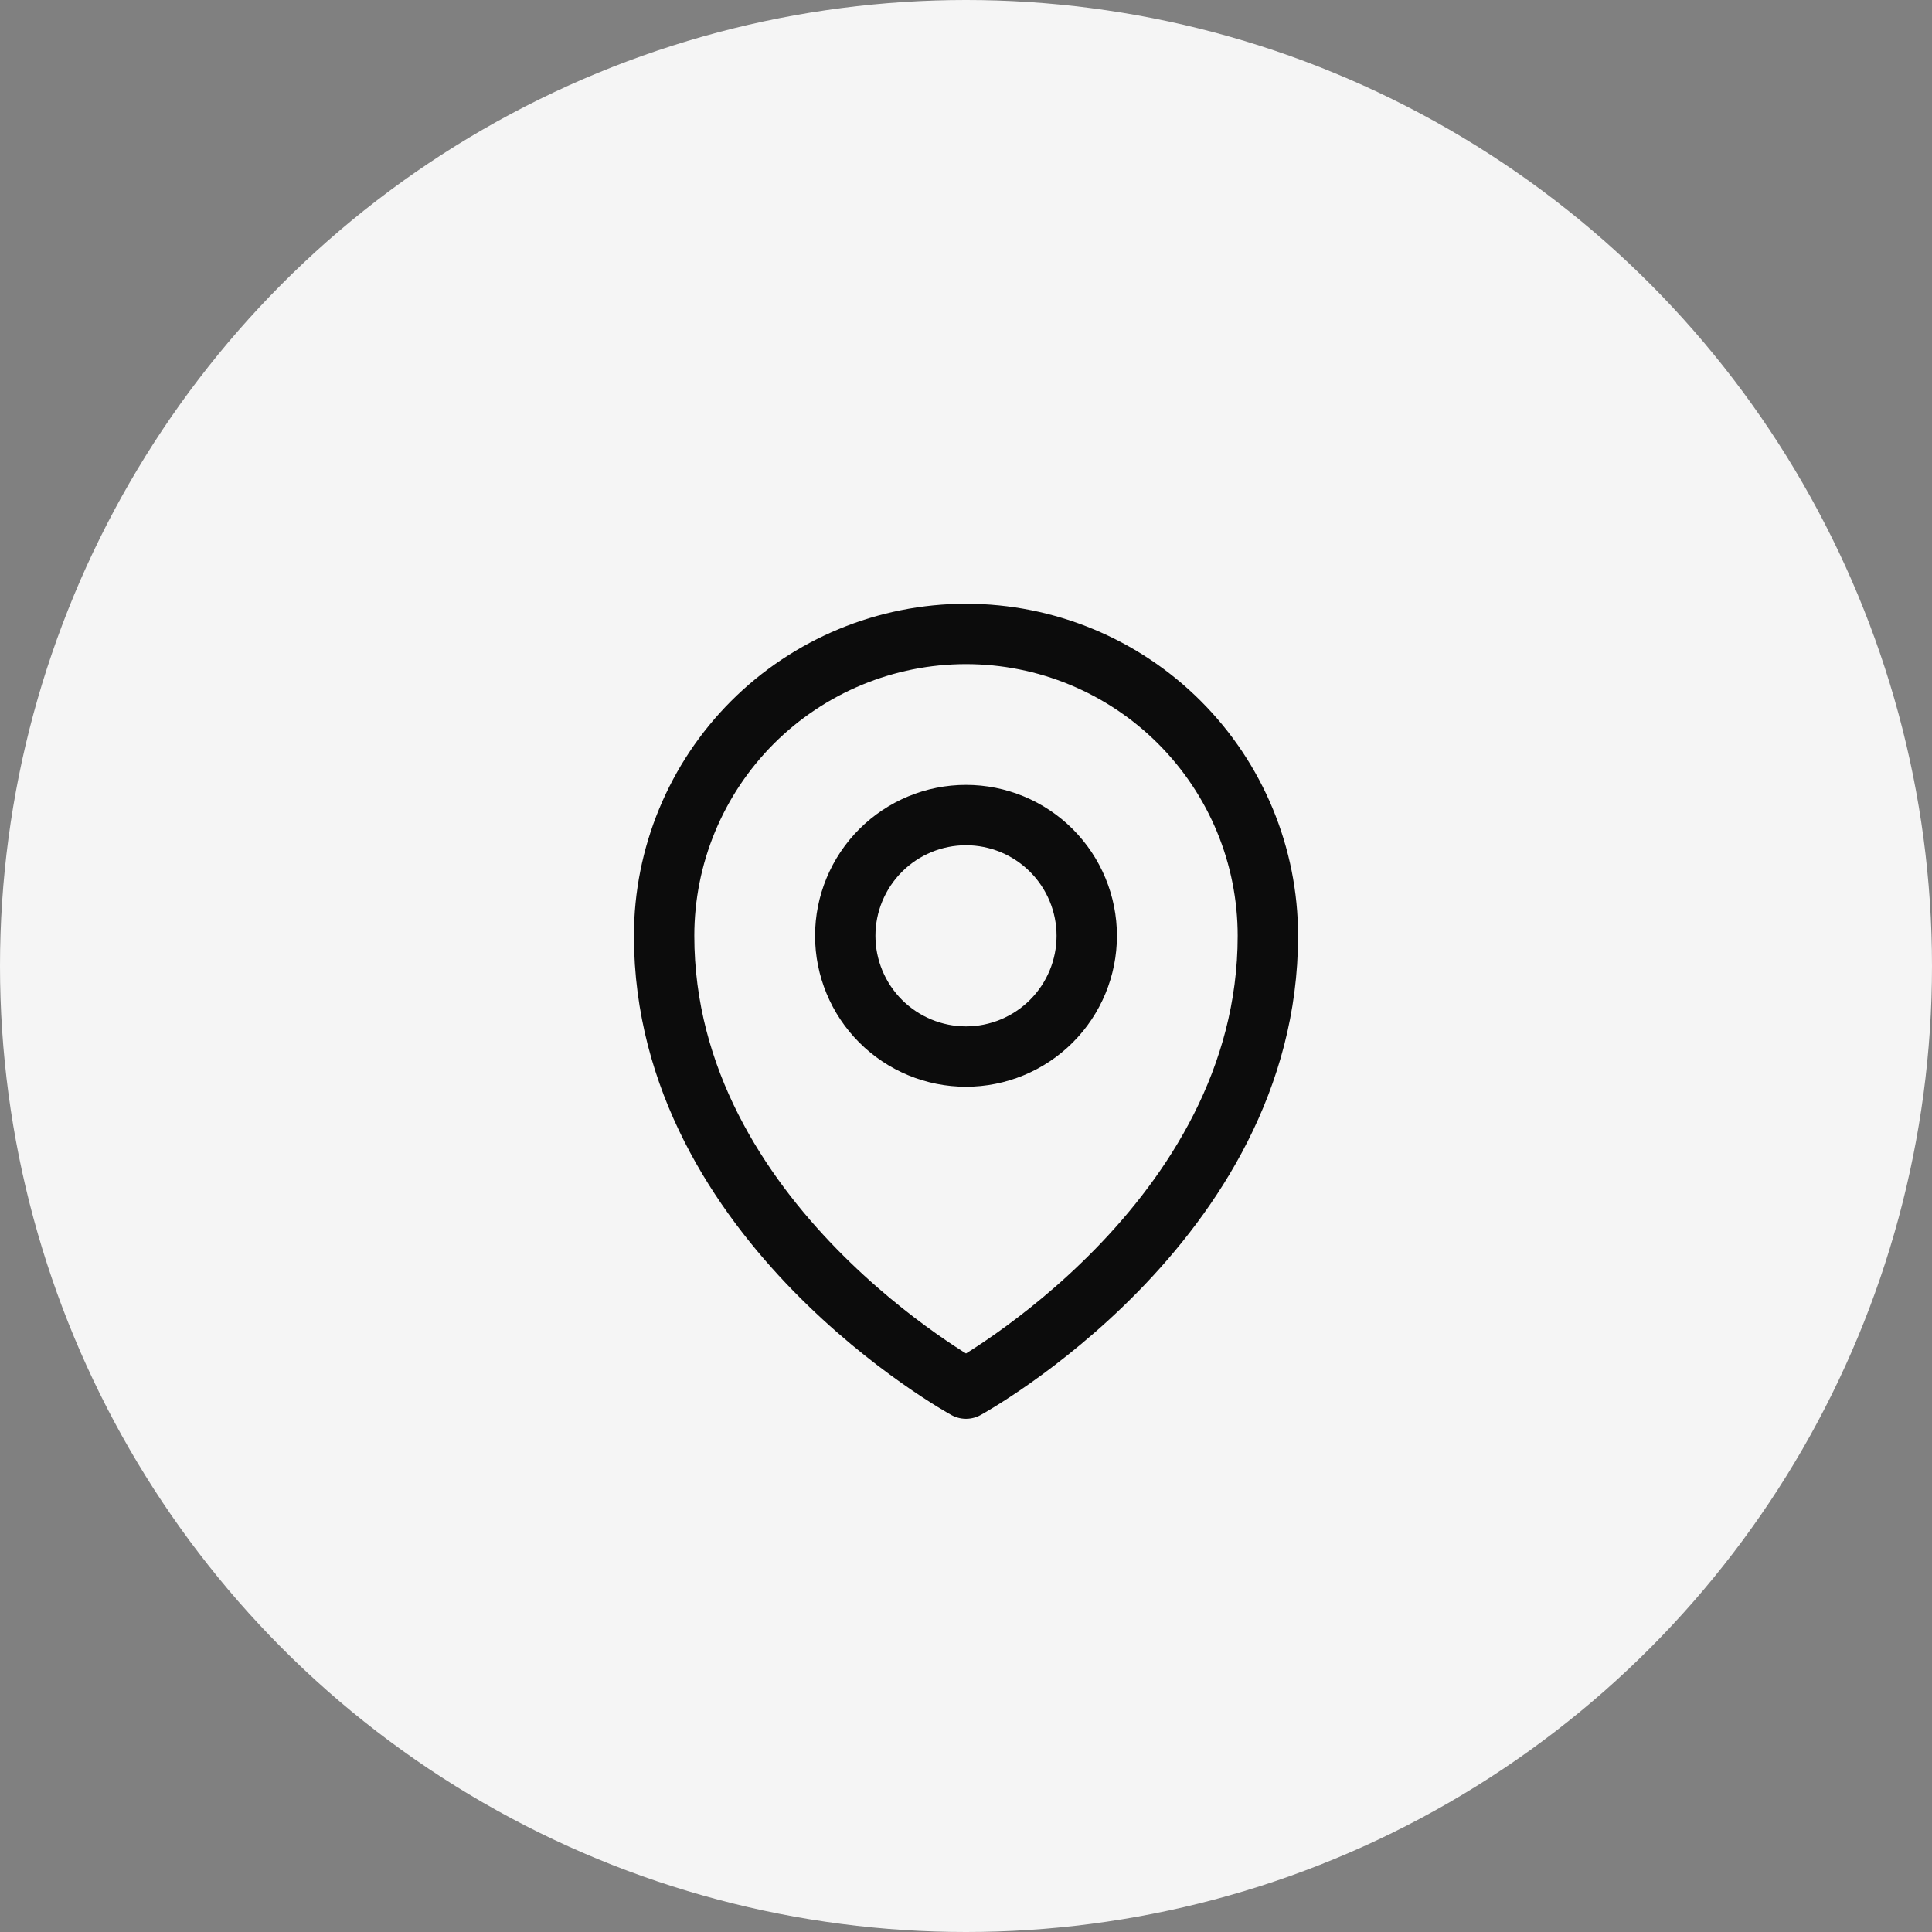
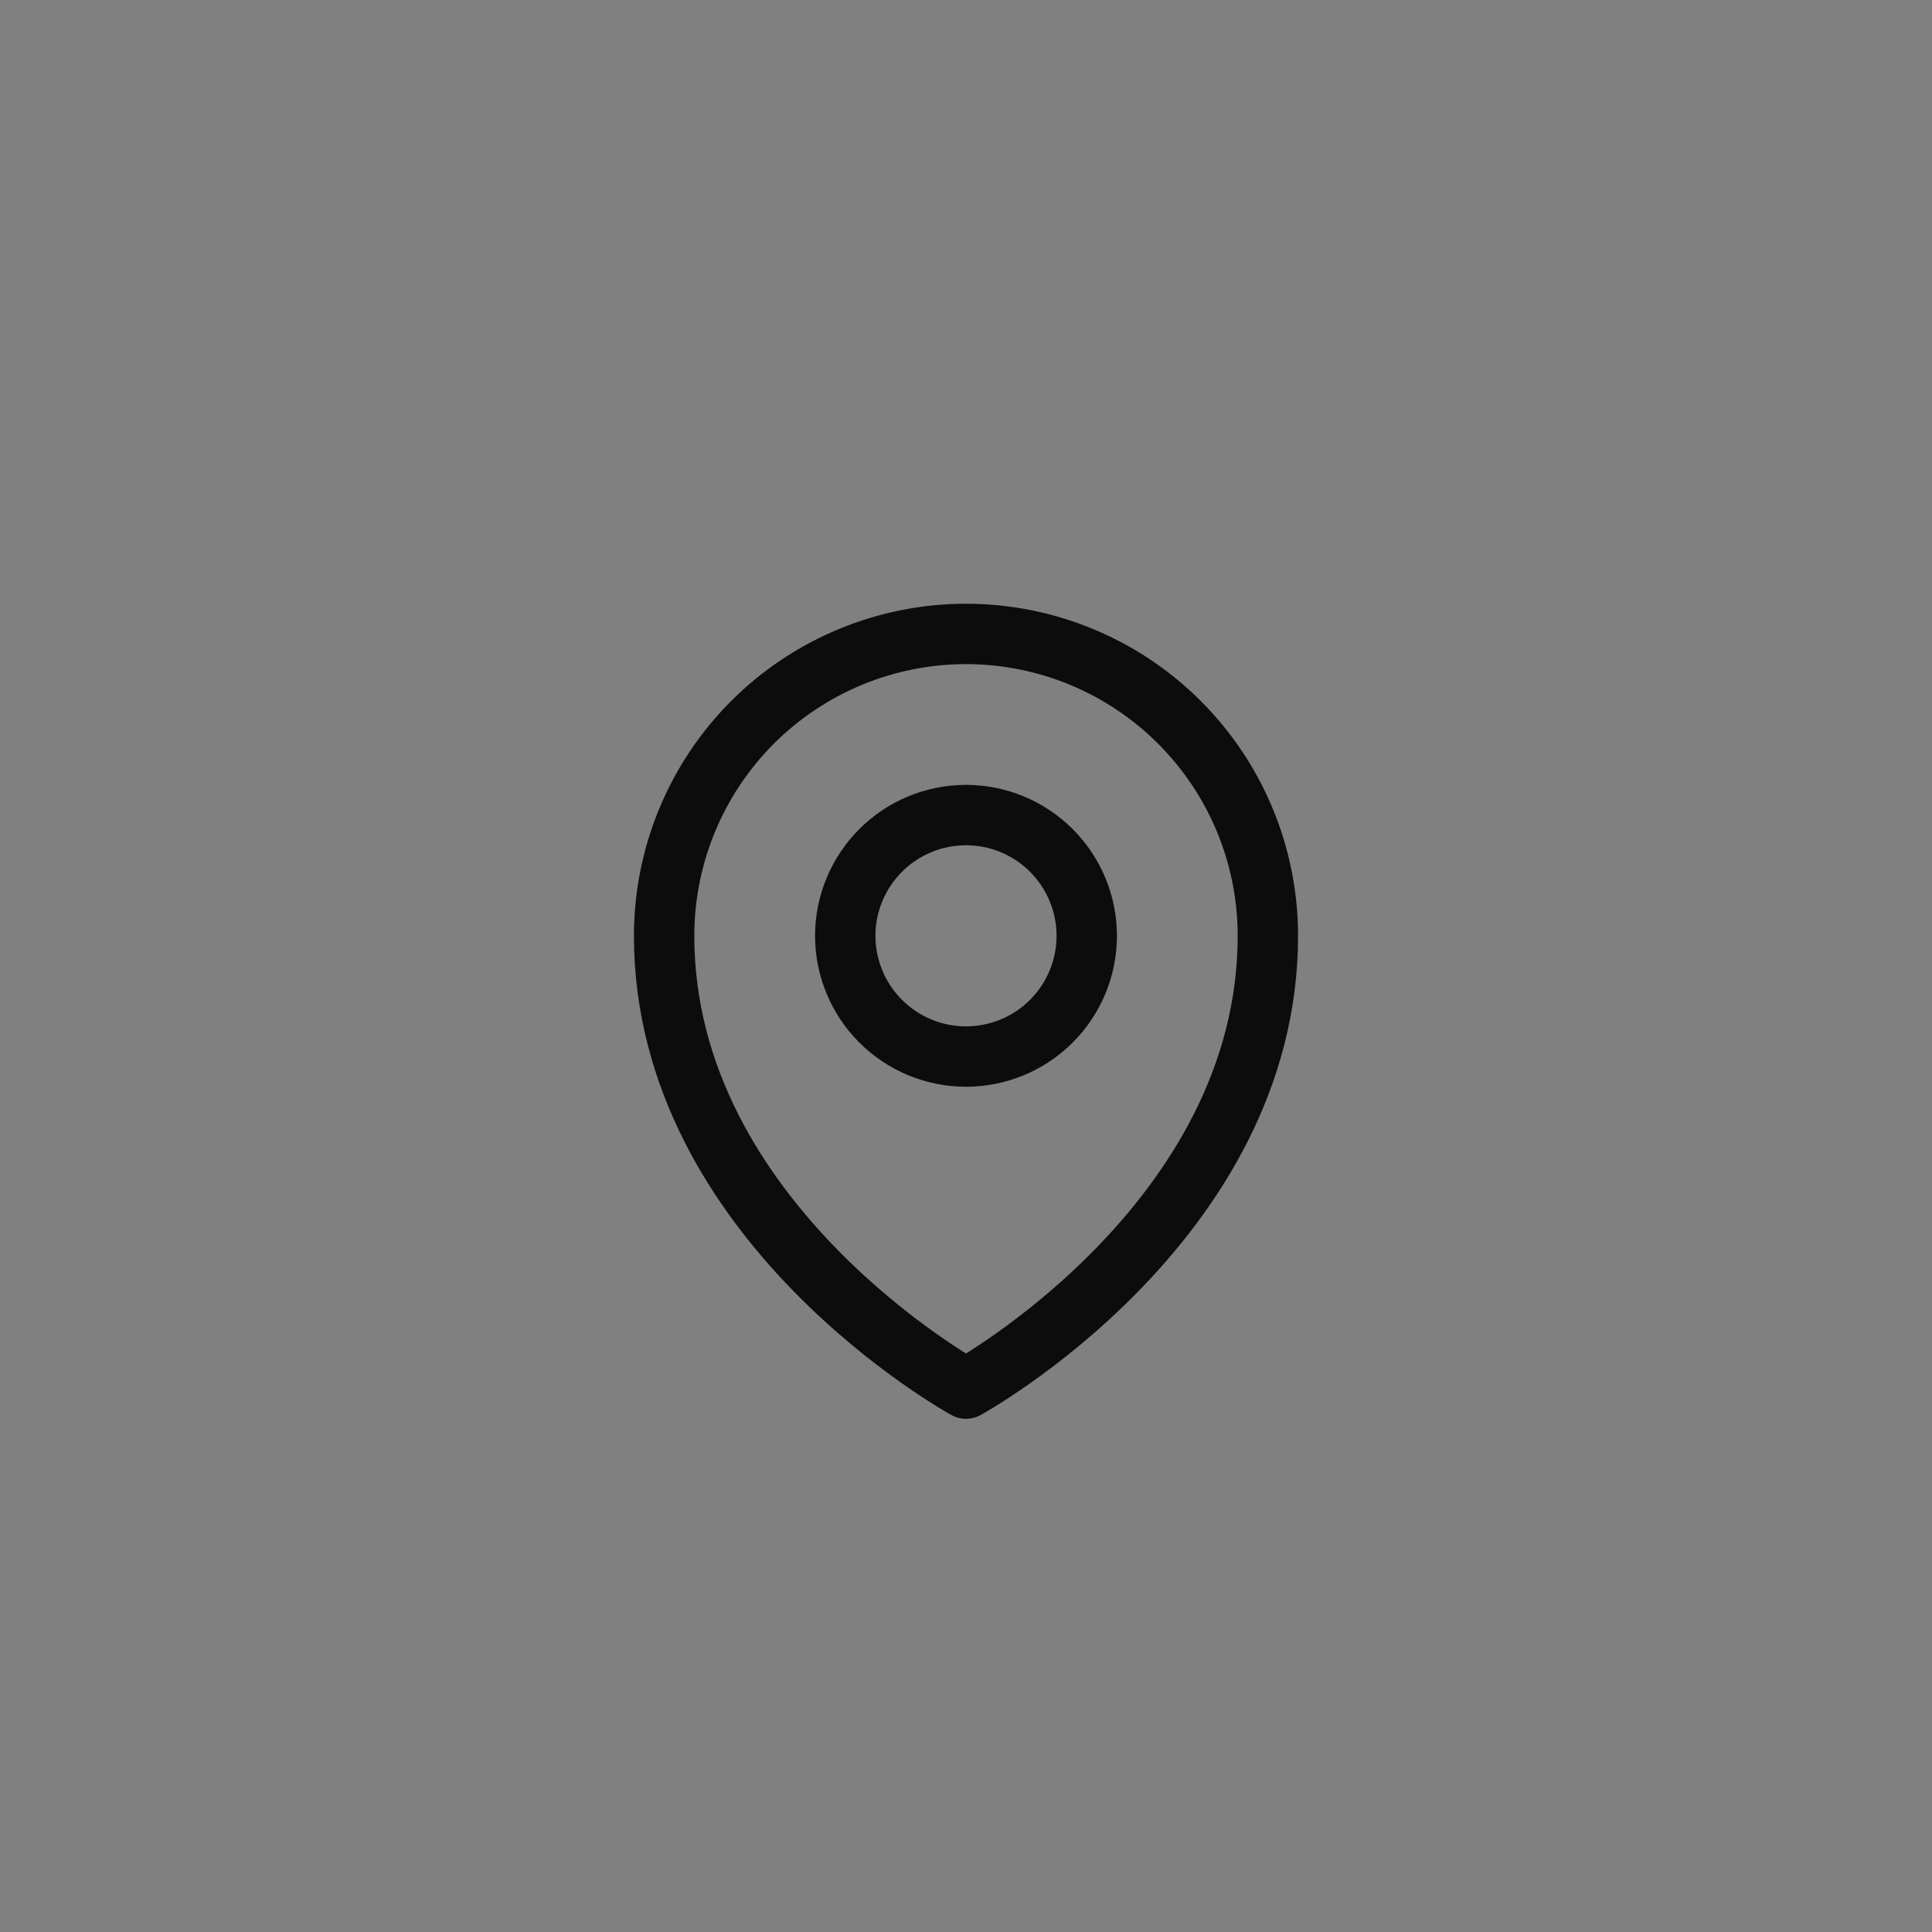
<svg xmlns="http://www.w3.org/2000/svg" width="32" height="32" viewBox="0 0 32 32" fill="none">
  <rect x="0" y="0" width="32" height="32" fill="#808080" stroke="none" />
-   <circle cx="16" cy="16" r="16" fill="#F5F5F5" />
  <path d="M18 15.5C18 16.03 17.789 16.539 17.414 16.914C17.039 17.289 16.53 17.5 16 17.5C15.47 17.5 14.961 17.289 14.586 16.914C14.211 16.539 14 16.03 14 15.5C14 14.97 14.211 14.461 14.586 14.086C14.961 13.711 15.47 13.5 16 13.5C16.53 13.5 17.039 13.711 17.414 14.086C17.789 14.461 18 14.97 18 15.5Z" stroke="#0C0C0C" stroke-linecap="round" stroke-linejoin="round" />
  <path d="M21 15.5C21 20.261 16 23 16 23C16 23 11 20.261 11 15.5C11 14.174 11.527 12.902 12.464 11.964C13.402 11.027 14.674 10.5 16 10.5C17.326 10.5 18.598 11.027 19.535 11.964C20.473 12.902 21 14.174 21 15.5Z" stroke="#0C0C0C" stroke-linecap="round" stroke-linejoin="round" />
</svg>